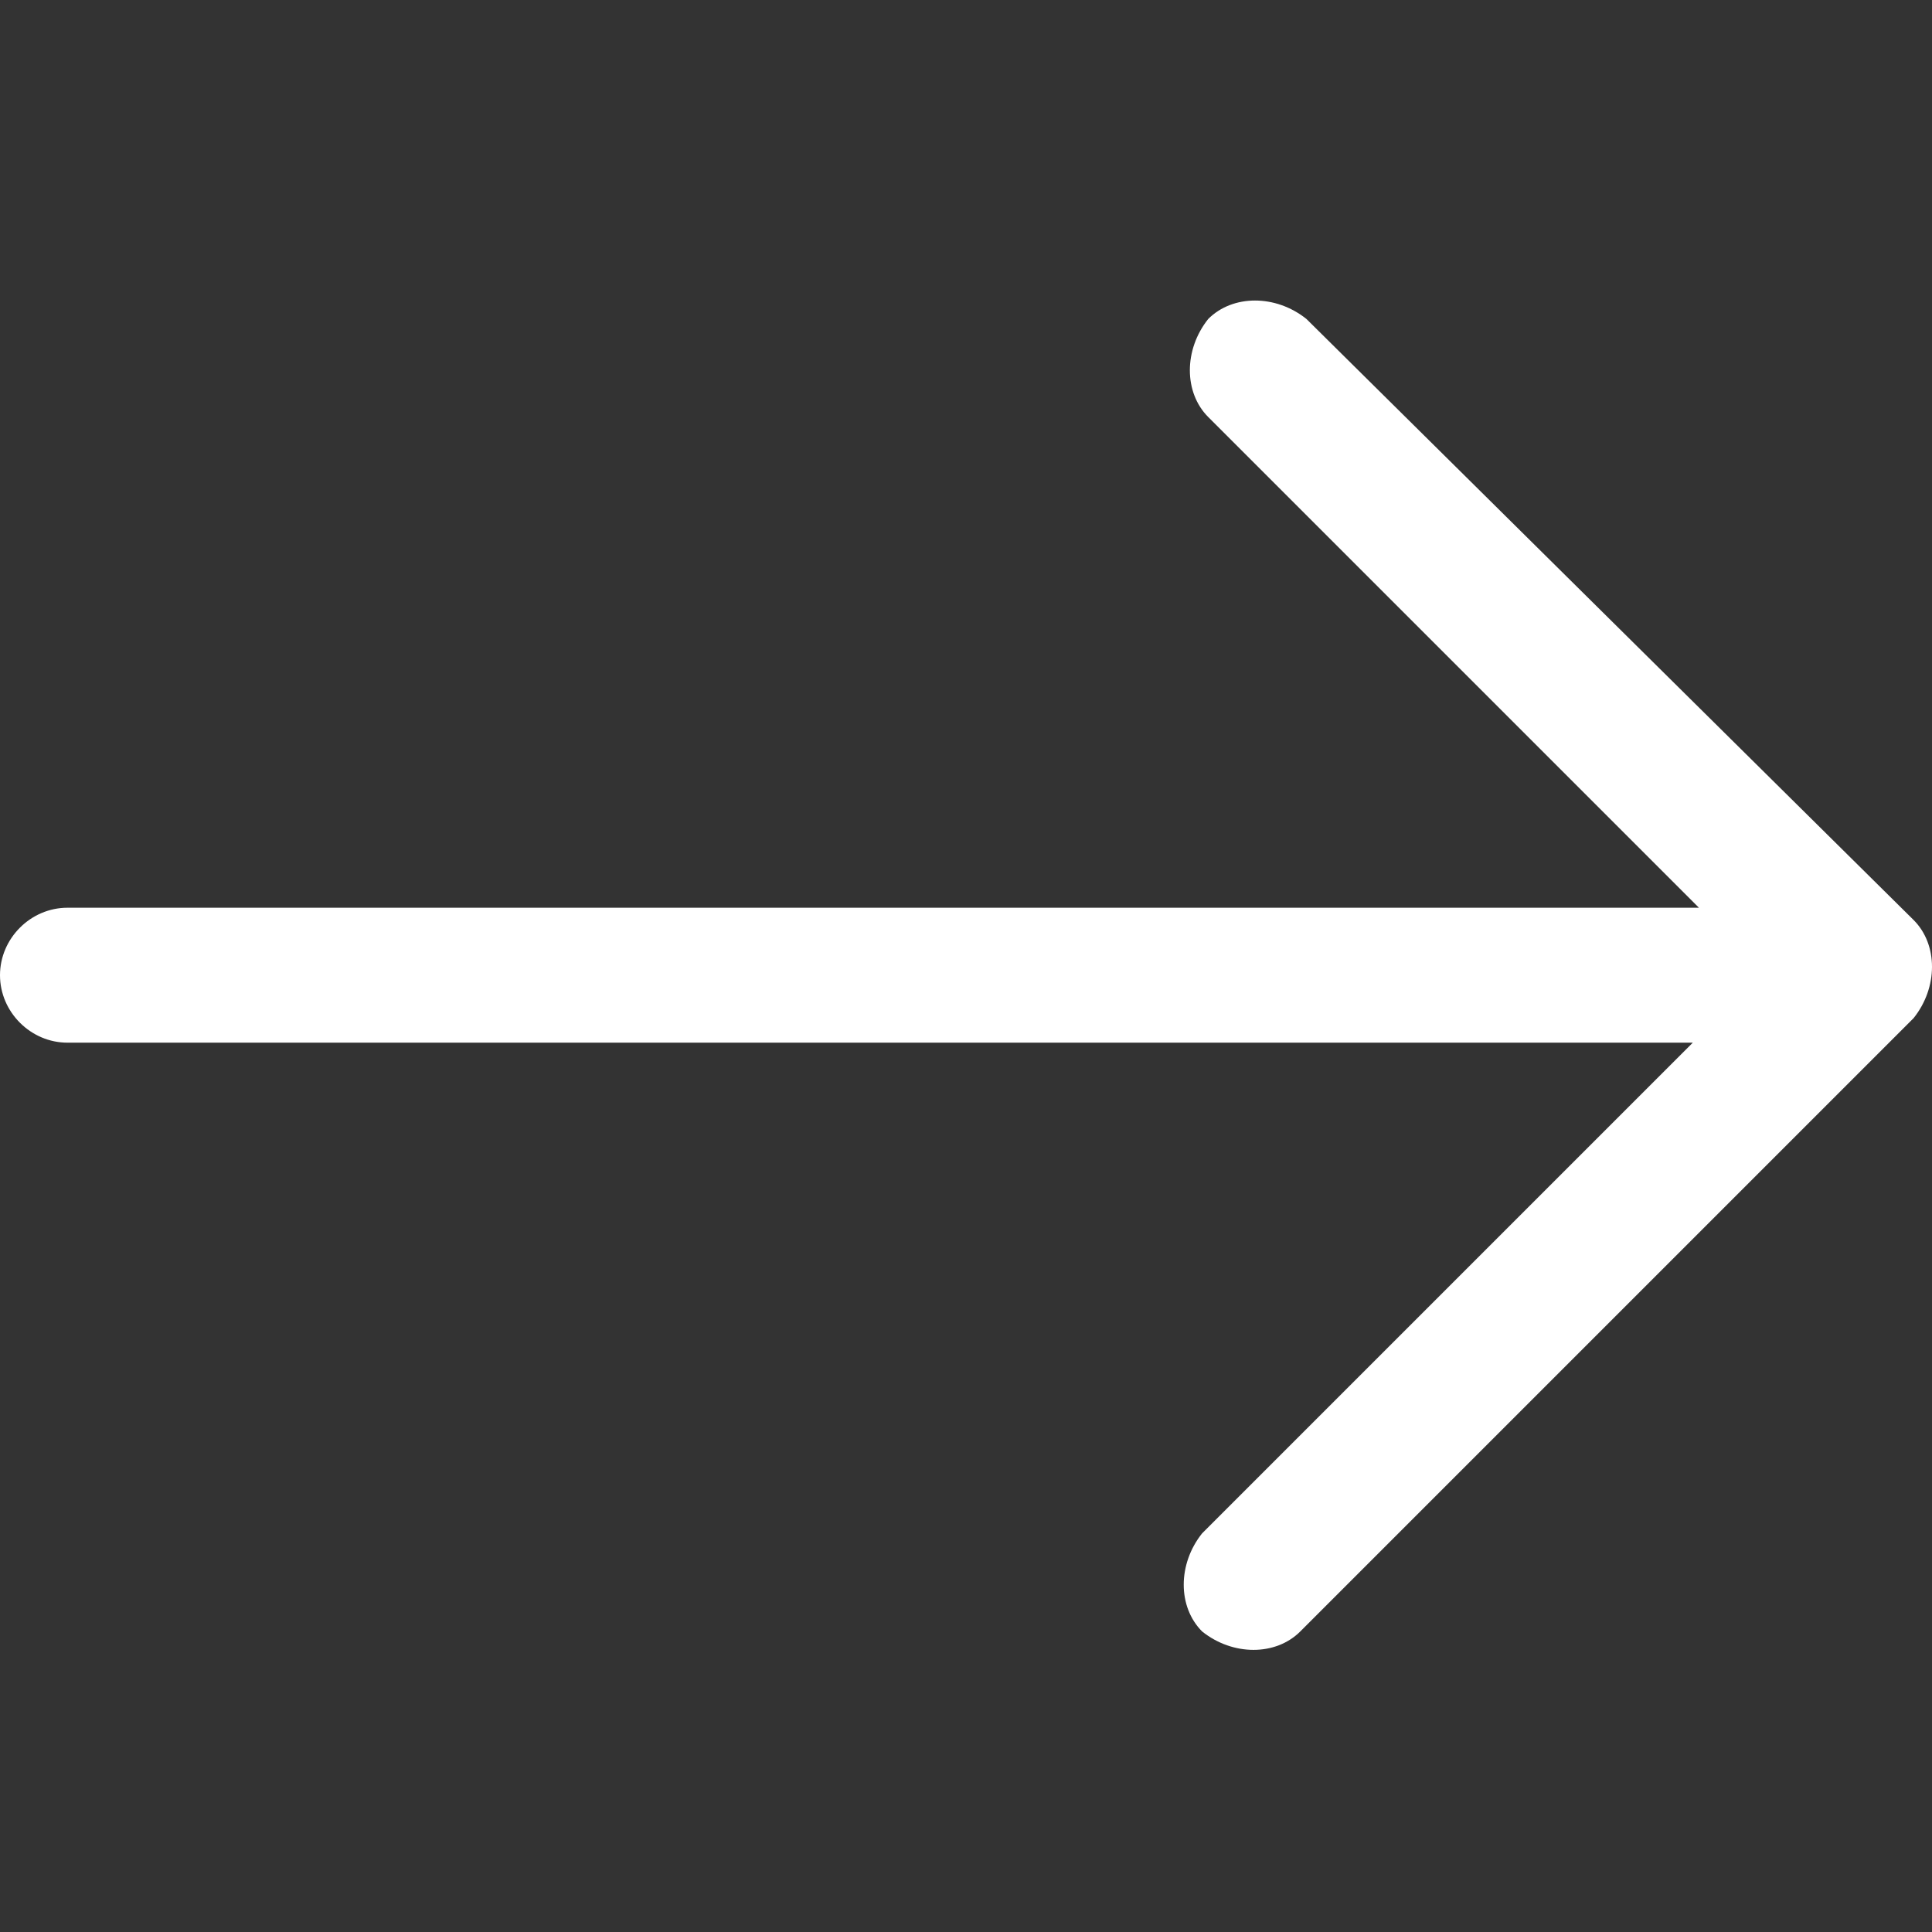
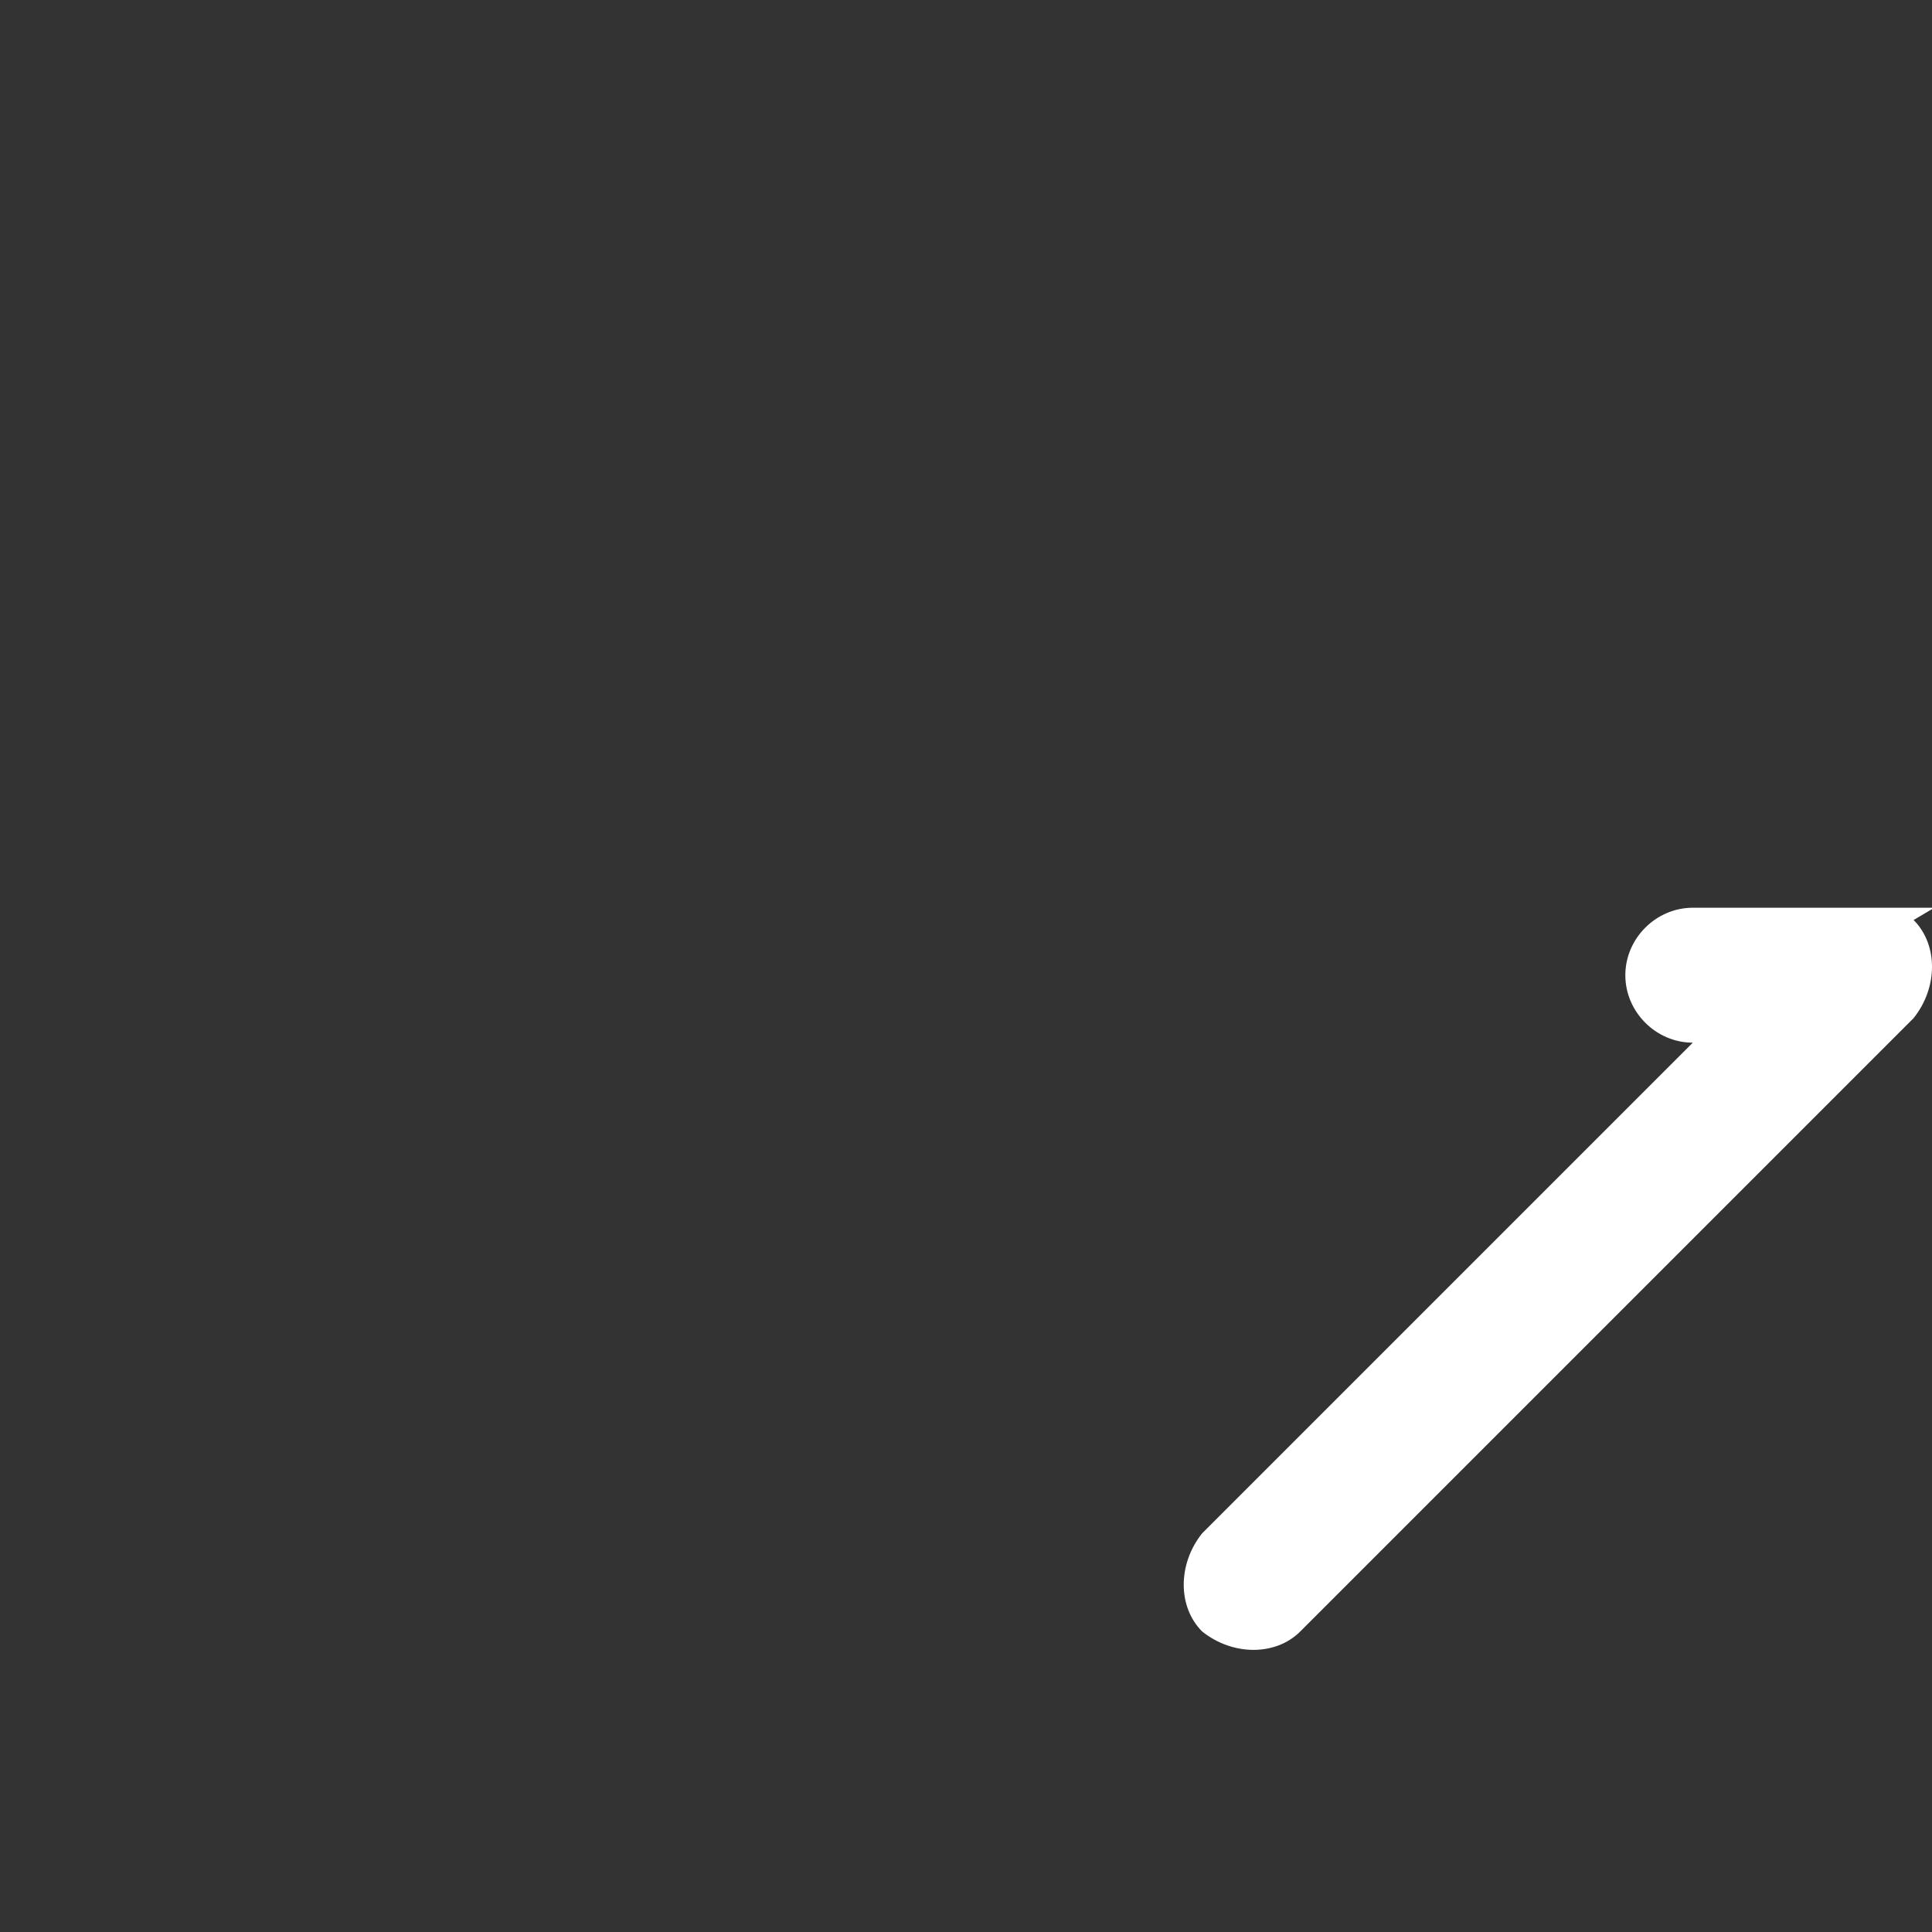
<svg xmlns="http://www.w3.org/2000/svg" id="Capa_1" x="0px" y="0px" viewBox="0 0 31.5 31.5" style="enable-background:new 0 0 31.5 31.5;" xml:space="preserve">
  <rect x="0" y="0" width="31.5" height="31.5" fill="#333333" stroke="none" />
  <style type="text/css"> .st0{fill:#FFFFFF;} </style>
-   <path class="st0" d="M31.2,15c0.4,0.4,0.4,1.1,0,1.6l-10,10c-0.4,0.4-1.1,0.4-1.6,0c-0.4-0.4-0.4-1.1,0-1.6l8-8H1.1 c-0.6,0-1.1-0.5-1.1-1.1s0.5-1.1,1.1-1.1h26.6l-8-8c-0.4-0.4-0.4-1.1,0-1.6c0.4-0.4,1.1-0.4,1.6,0L31.2,15z" />
+   <path class="st0" d="M31.2,15c0.4,0.4,0.4,1.1,0,1.6l-10,10c-0.4,0.4-1.1,0.4-1.6,0c-0.4-0.4-0.4-1.1,0-1.6l8-8c-0.6,0-1.1-0.5-1.1-1.1s0.5-1.1,1.1-1.1h26.6l-8-8c-0.4-0.4-0.4-1.1,0-1.6c0.4-0.4,1.1-0.4,1.6,0L31.2,15z" />
</svg>